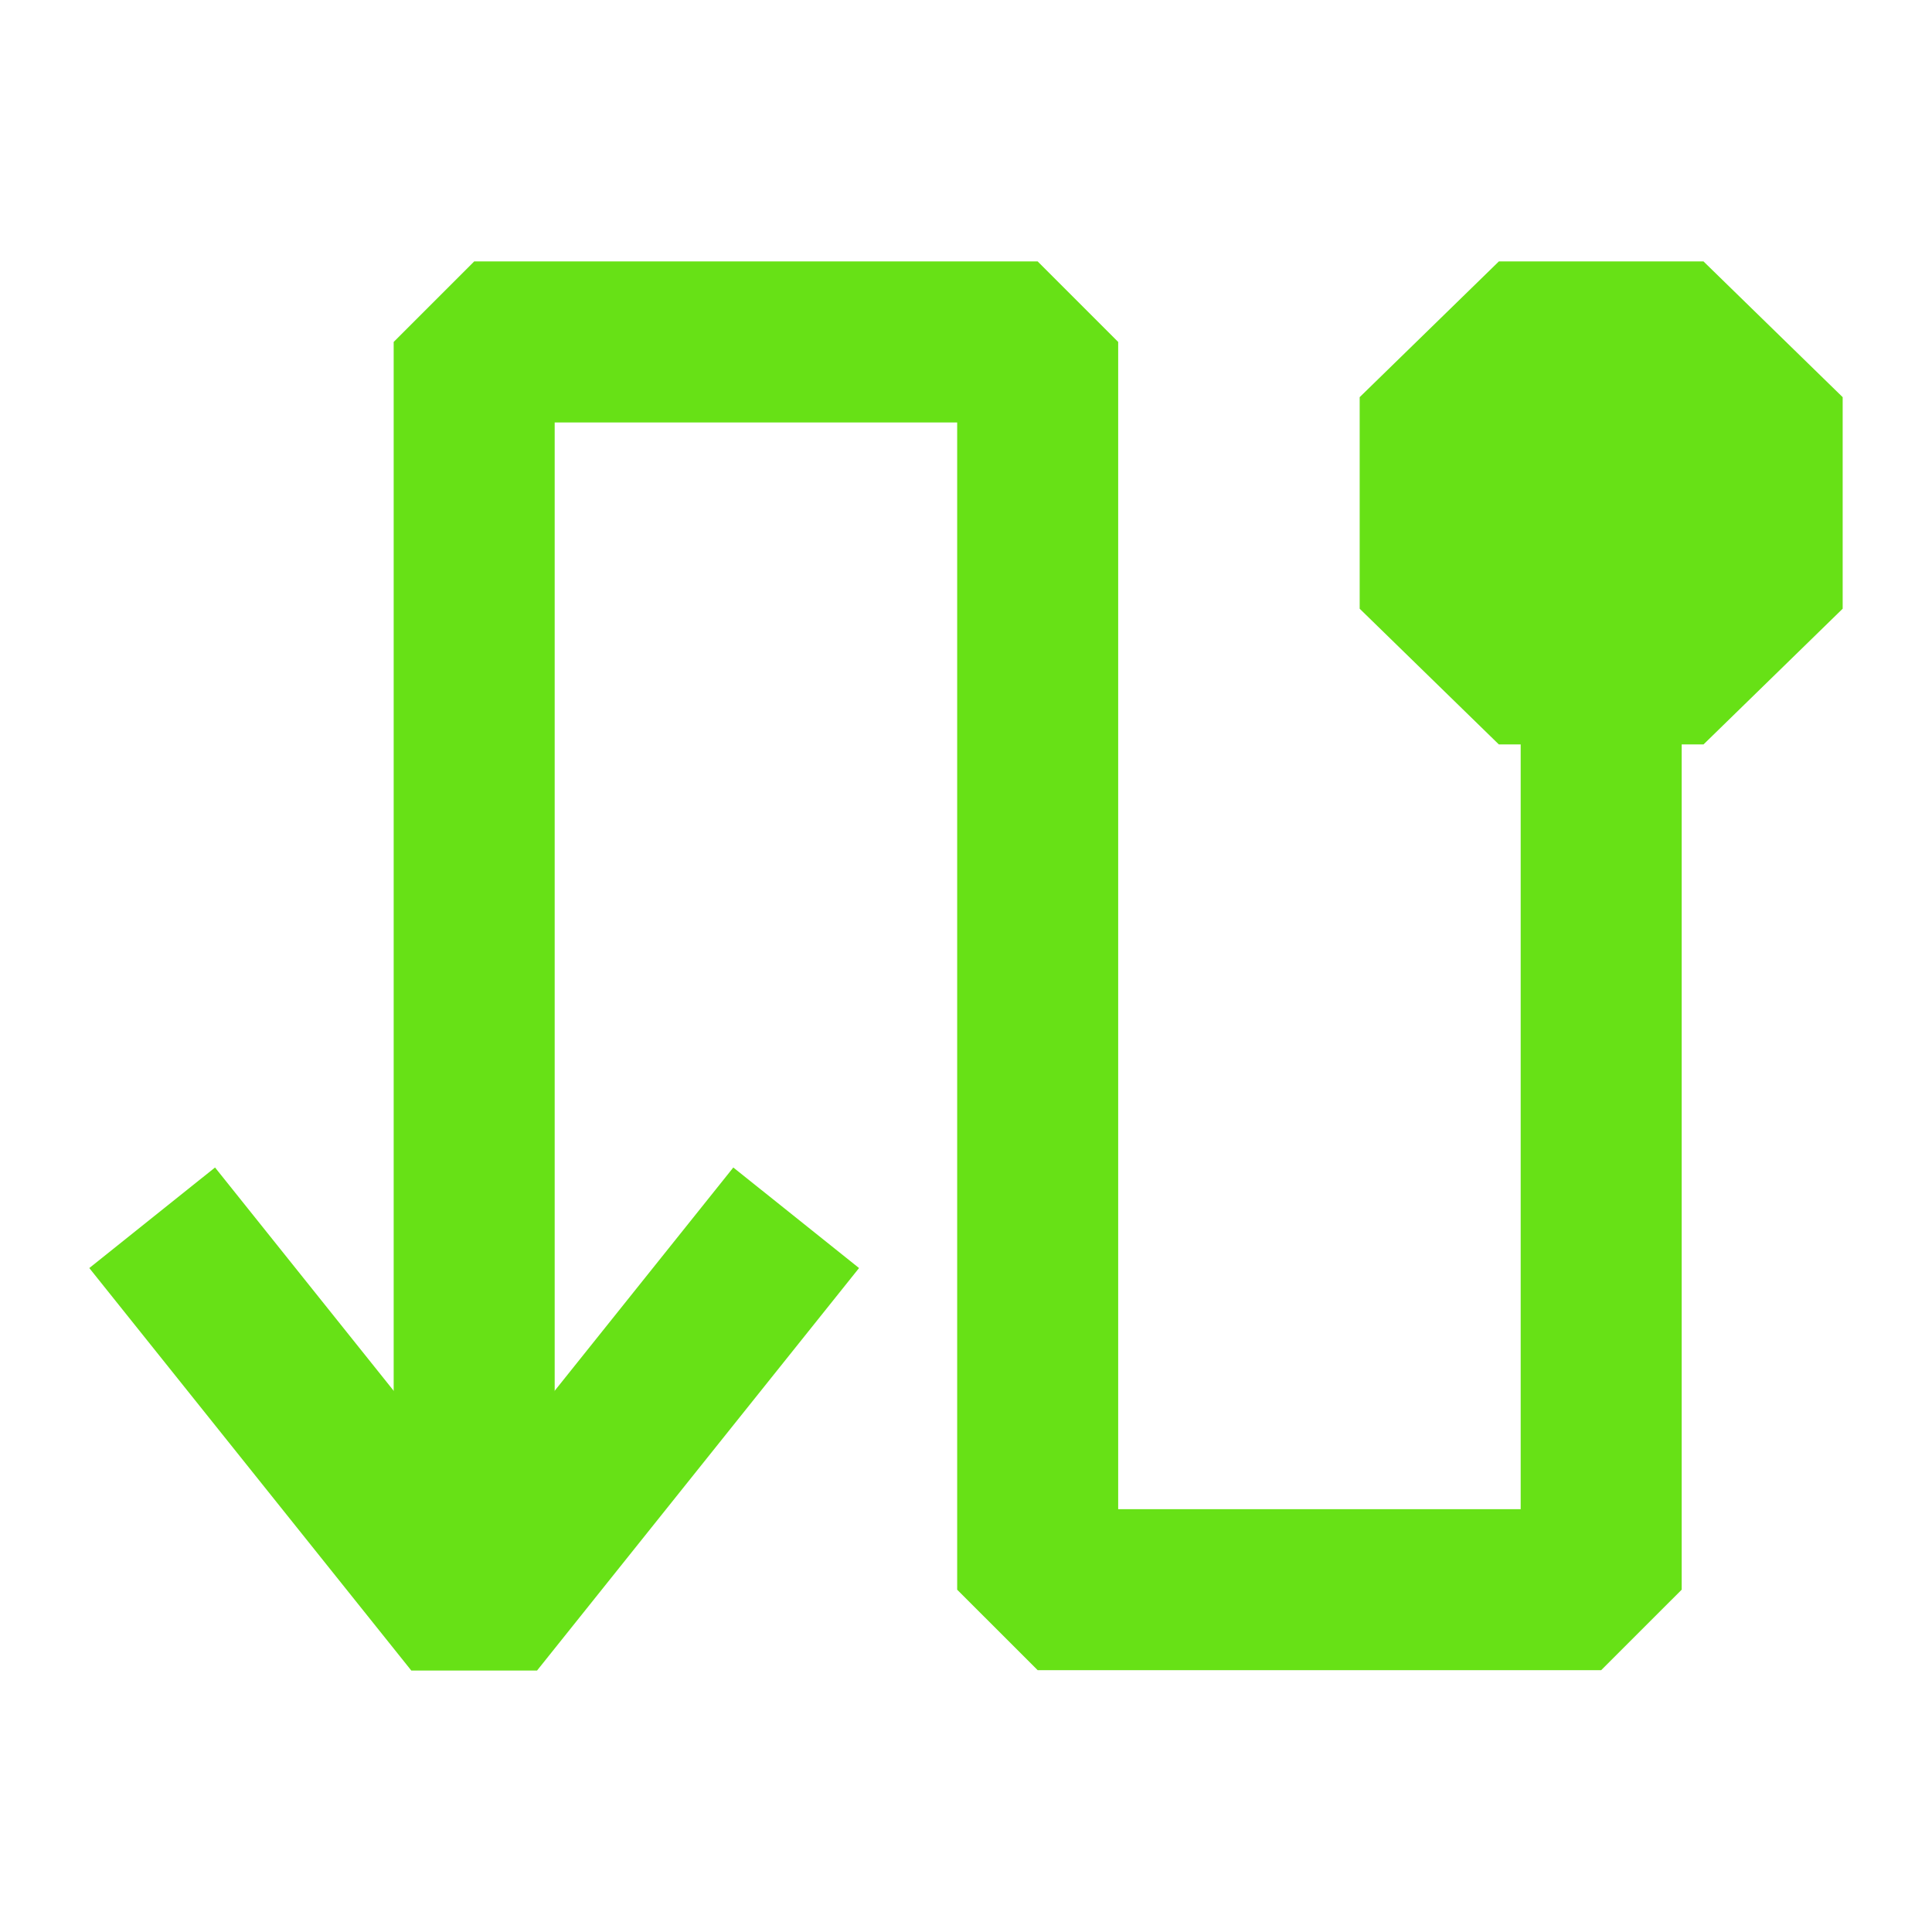
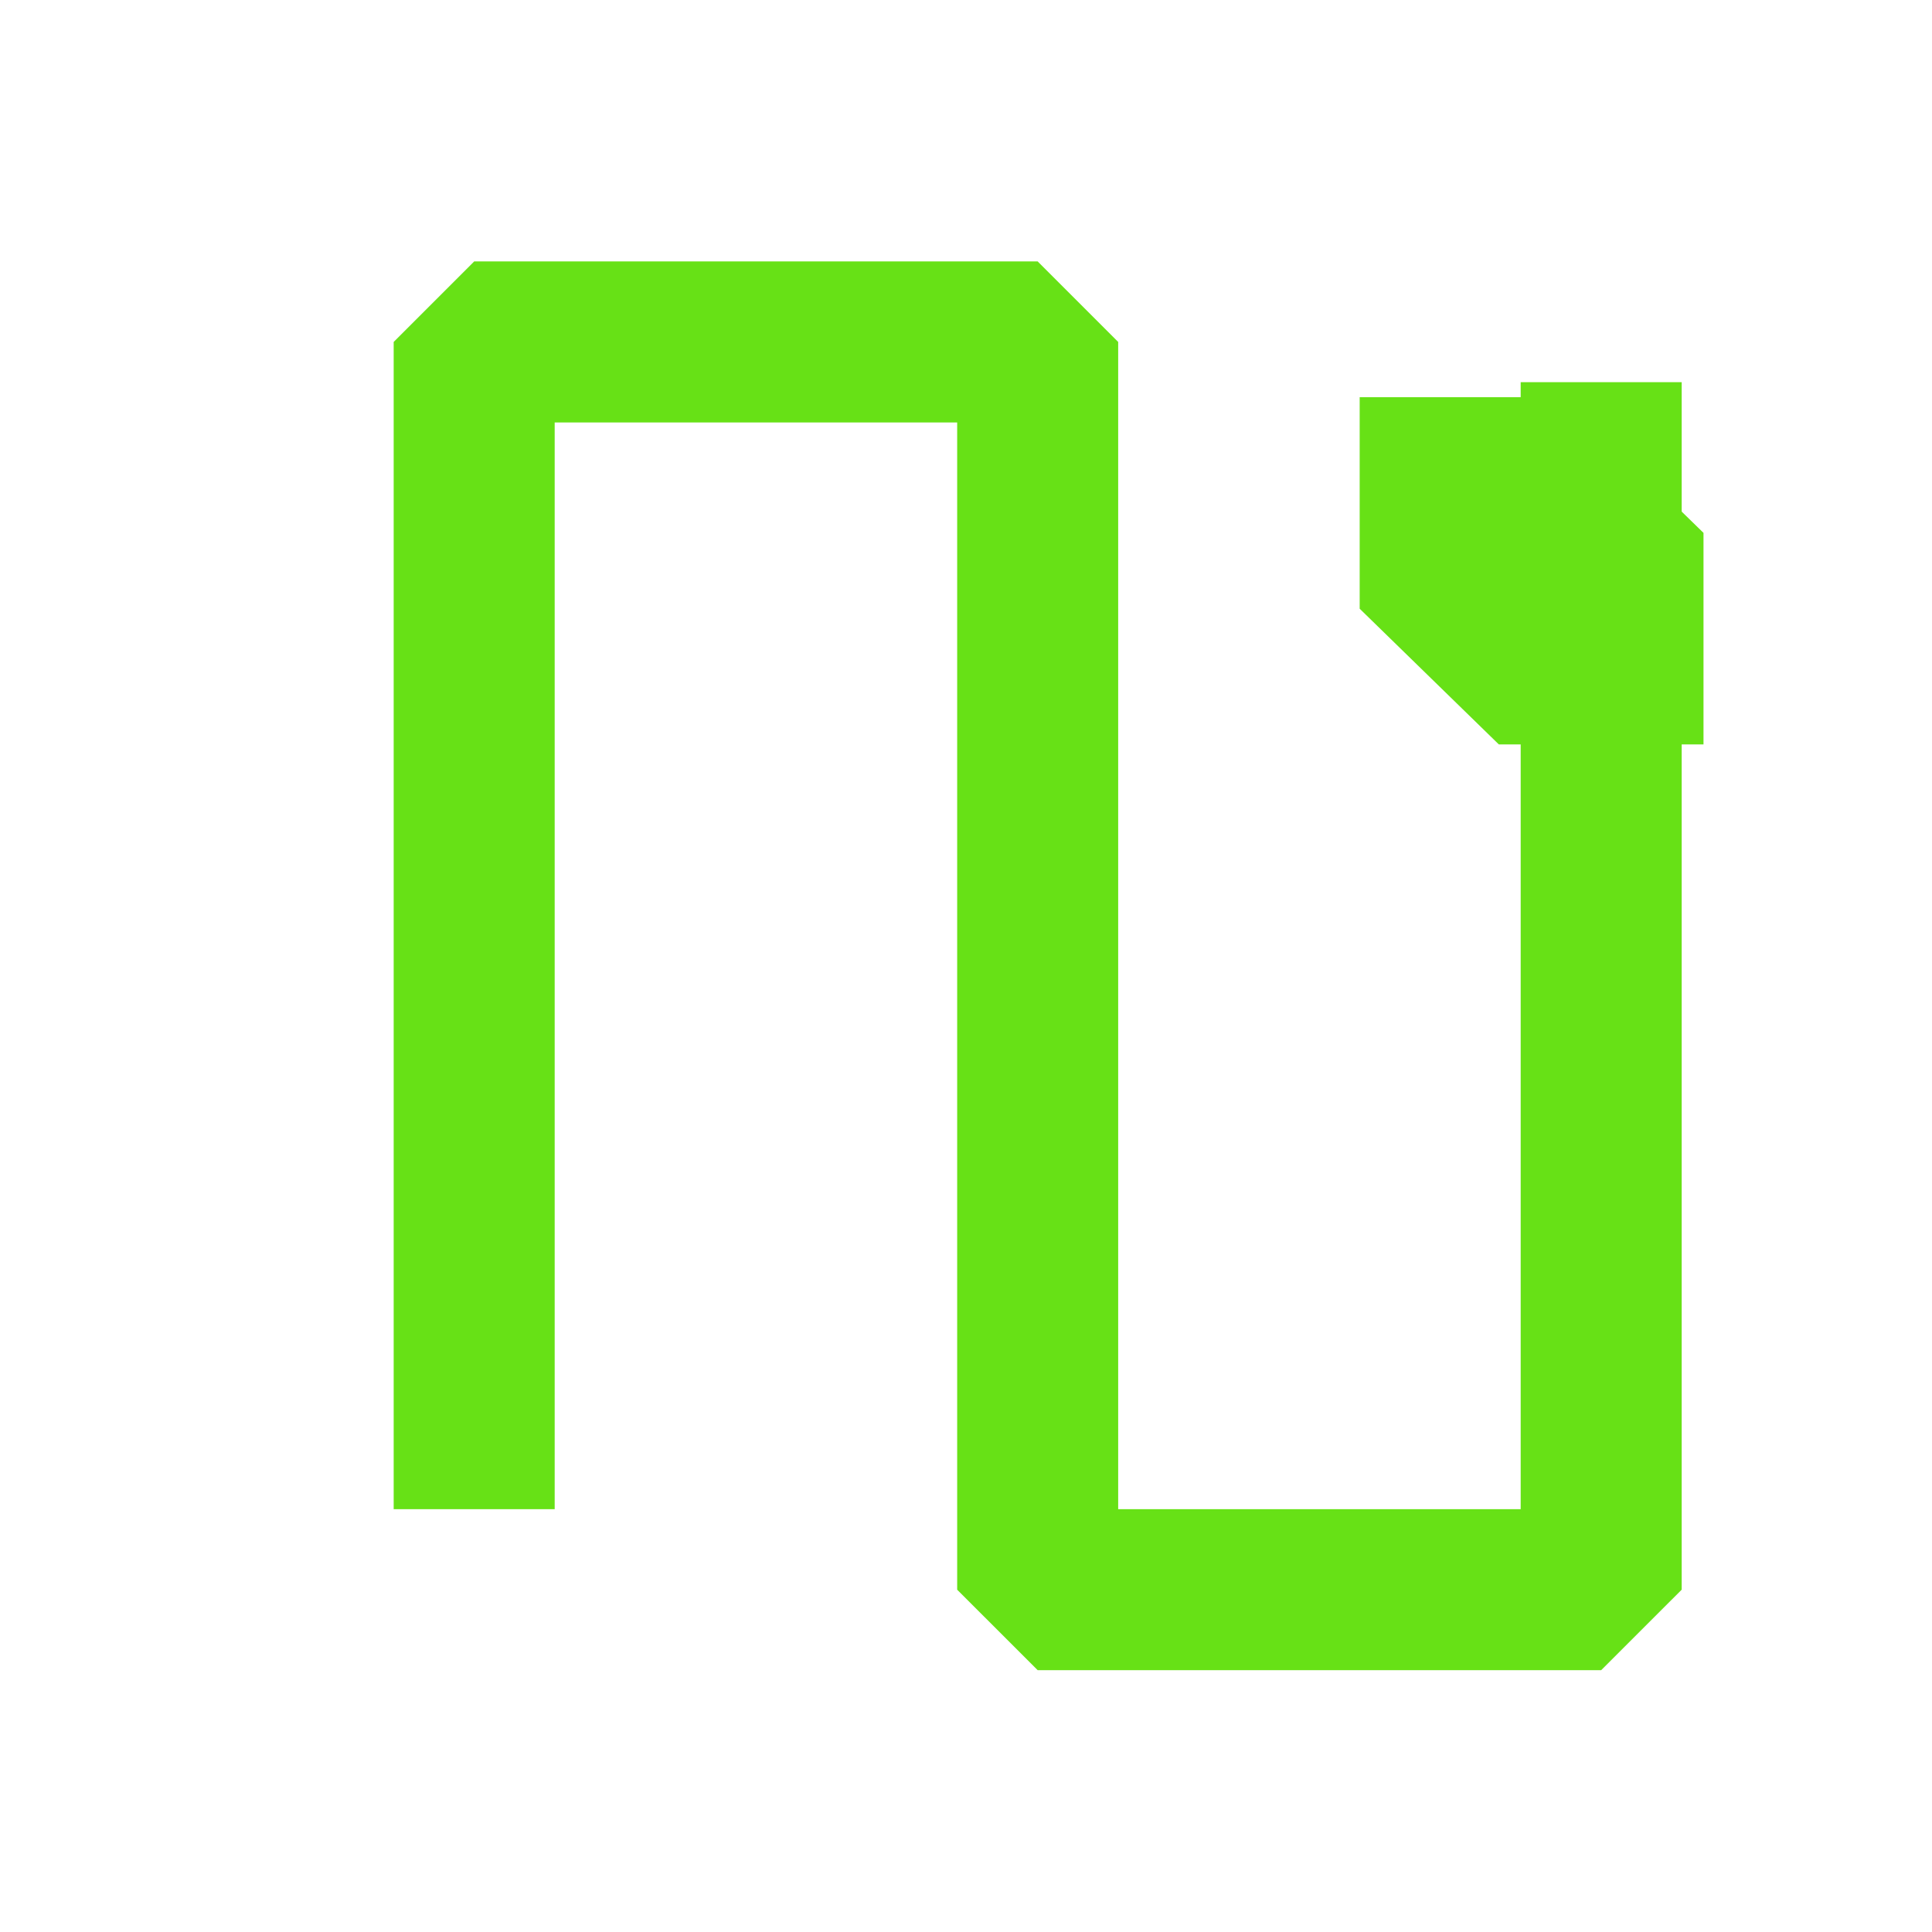
<svg xmlns="http://www.w3.org/2000/svg" fill="none" height="188" viewBox="0 0 188 188" width="188">
  <path clipRule="evenodd" d="m38.308 33.273 7.834-7.833h54.833l7.833 7.833v113.584h39.167V37.19h15.667v117.5l-7.834 7.833h-54.833l-7.834-7.833V41.107H53.975v105.75H38.308V33.273Z" fill="#67e116" fillRule="evenodd" />
-   <path clipRule="evenodd" d="m46.142 145.127-25.217-31.52-12.234 9.786 31.334 39.167h12.233l31.334-39.167-12.234-9.786-25.217 31.52Z" fill="#67e116" fillRule="evenodd" />
-   <path d="M165.766 72.44h-19.915l-13.543-13.207V38.647l13.543-13.207h19.915l13.542 13.207v20.586L165.766 72.44Z" fill="#67e116" />
+   <path d="M165.766 72.44h-19.915l-13.543-13.207V38.647h19.915l13.542 13.207v20.586L165.766 72.44Z" fill="#67e116" />
</svg>